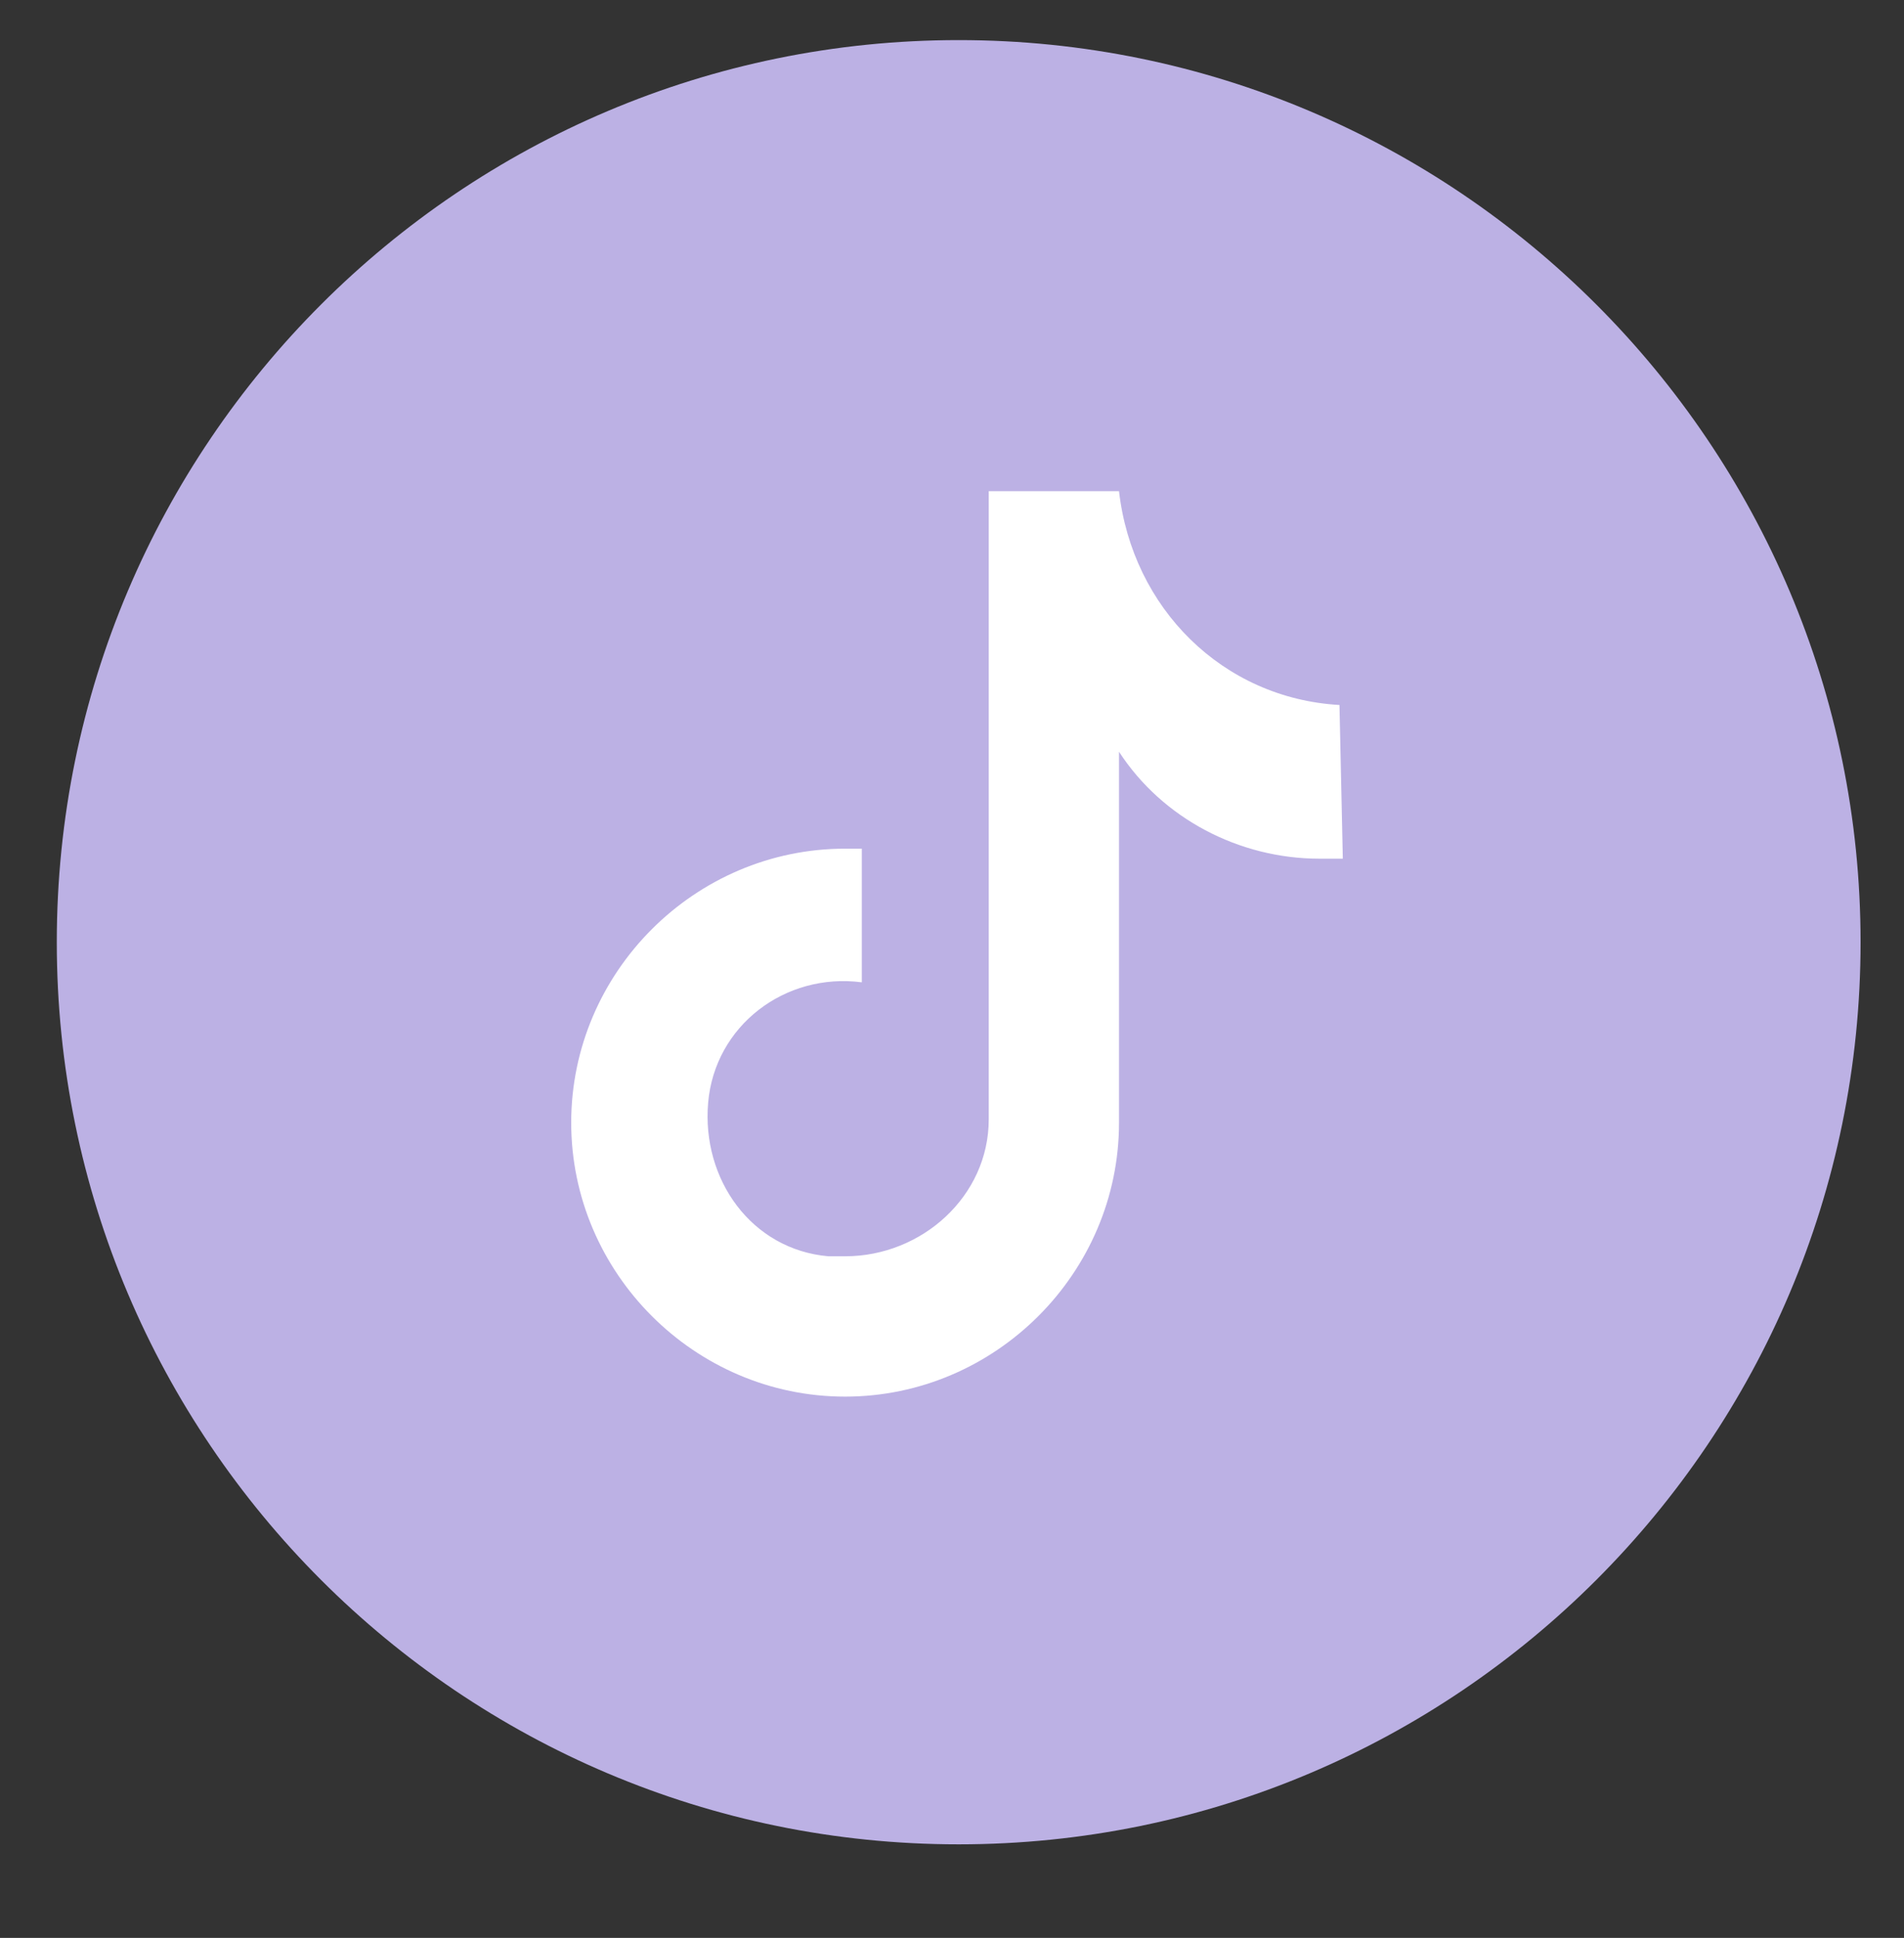
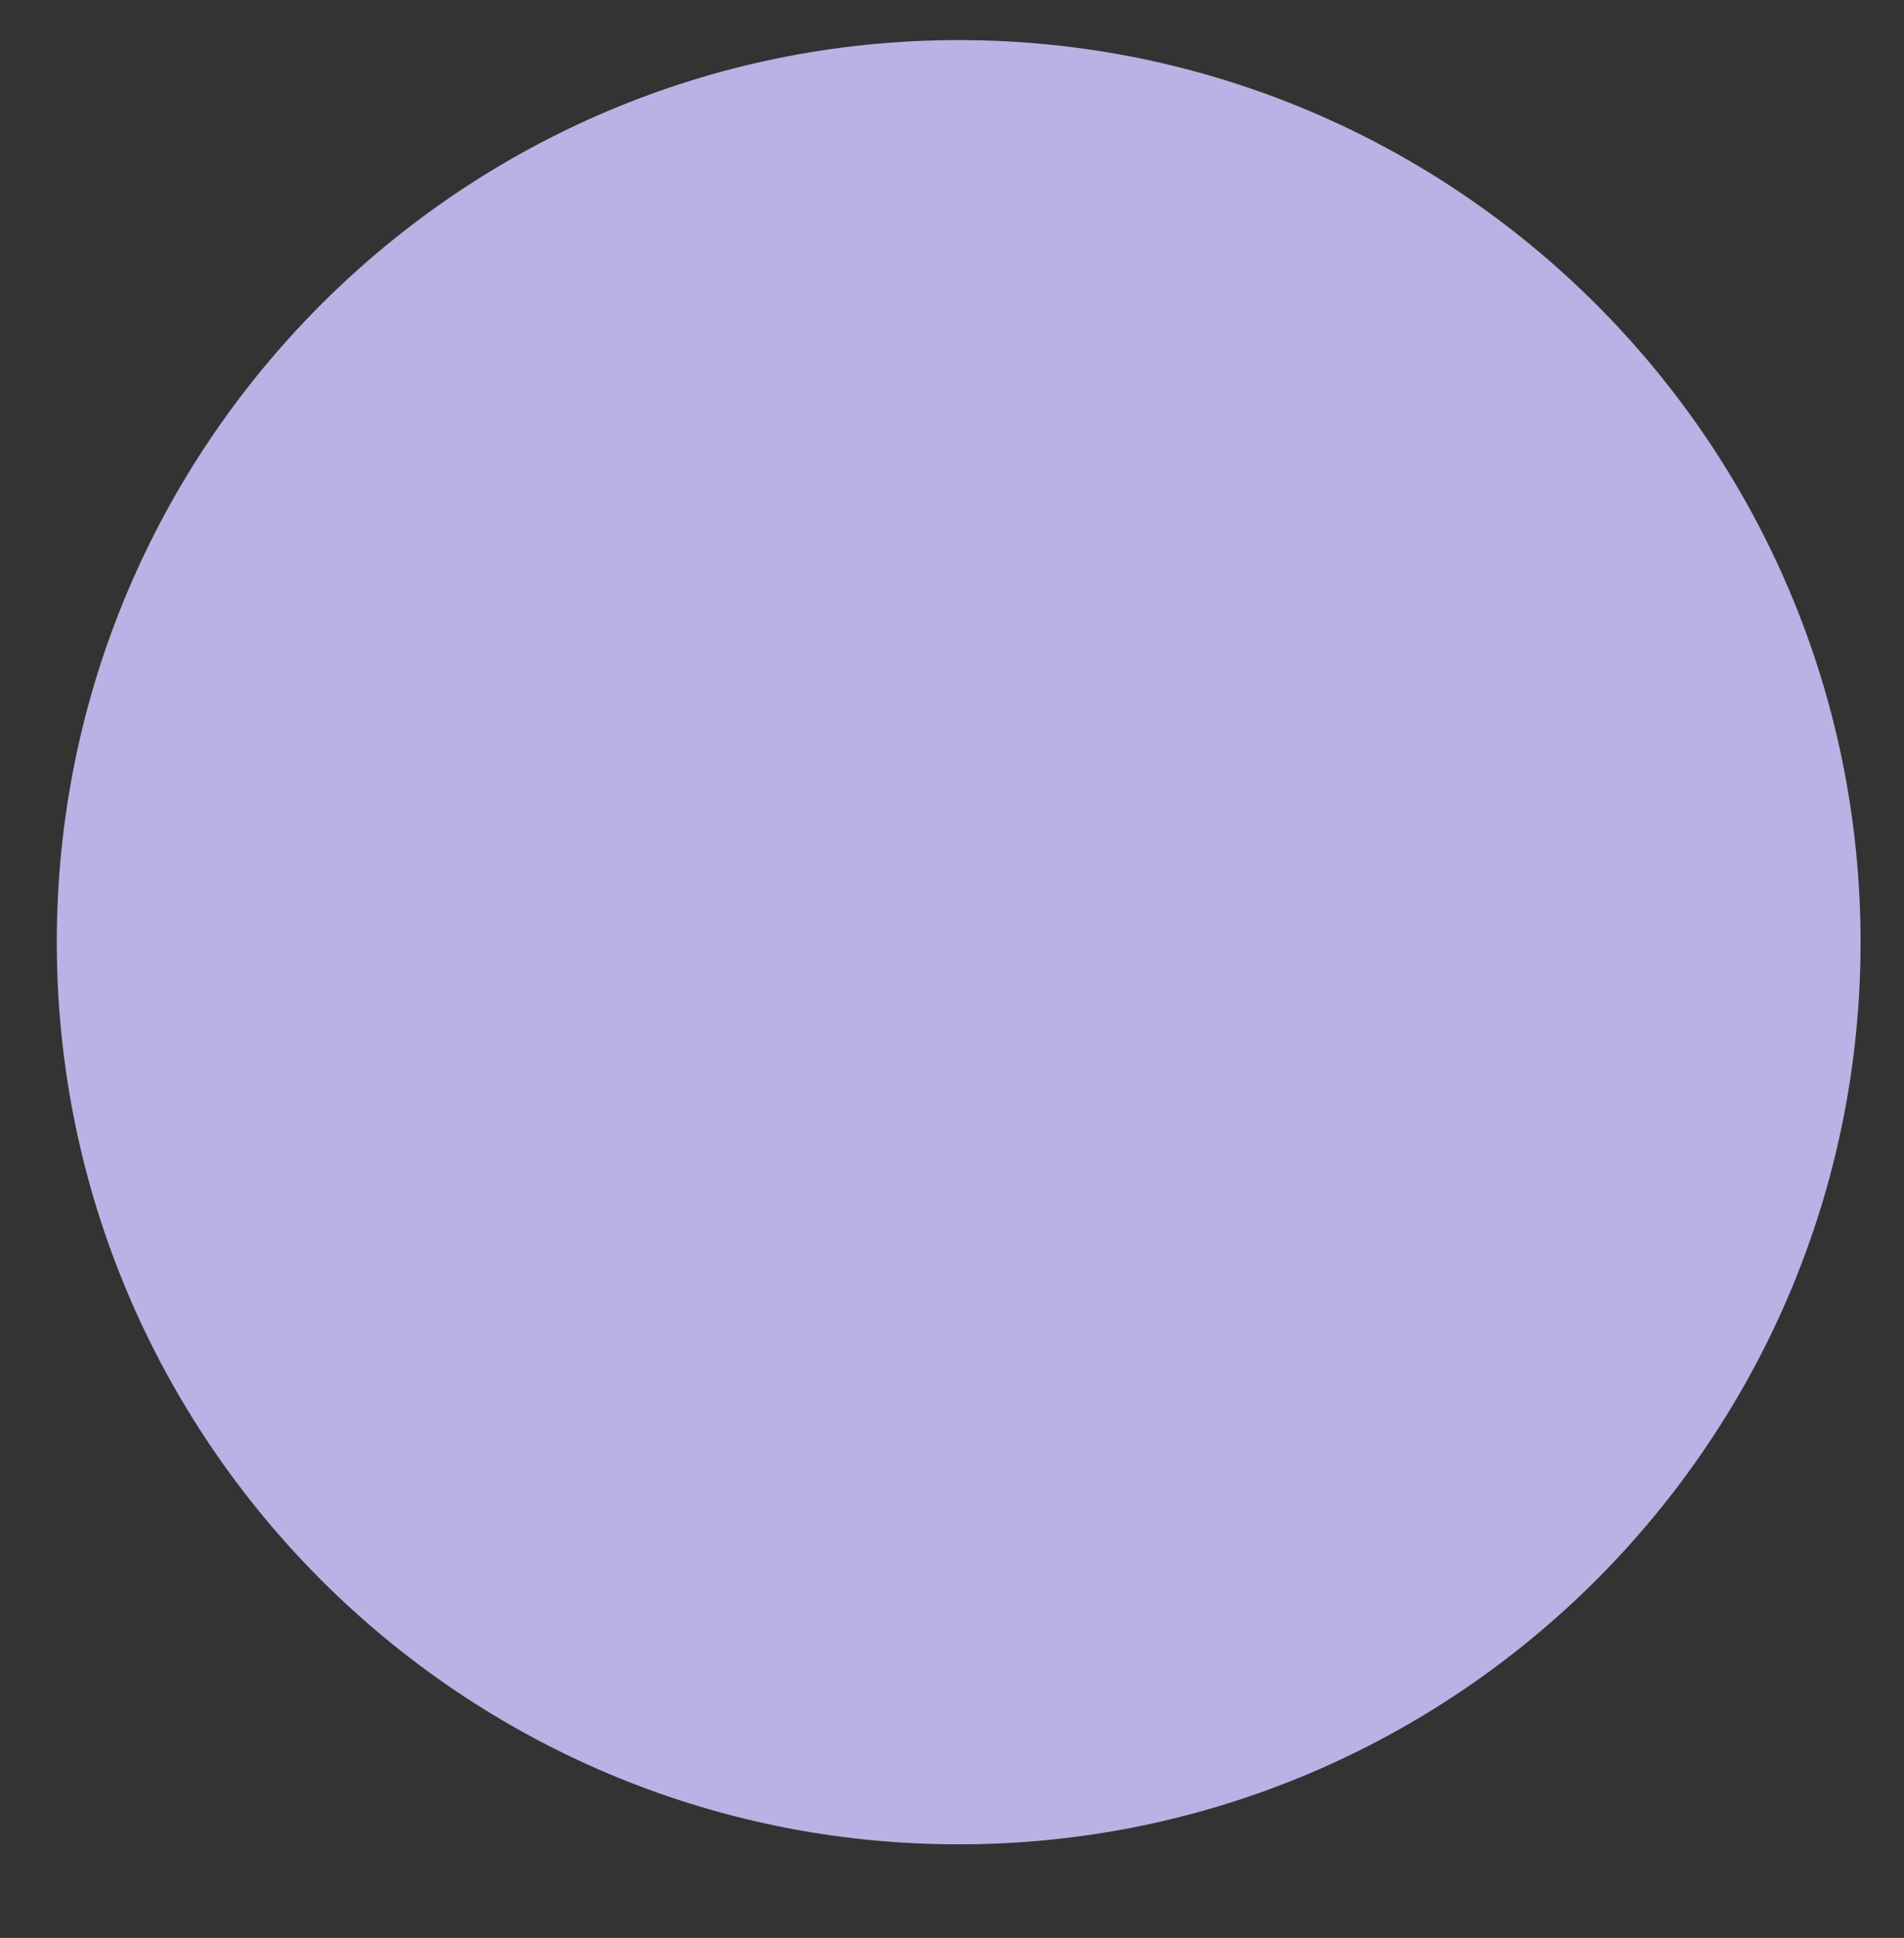
<svg xmlns="http://www.w3.org/2000/svg" version="1.1" id="レイヤー_1" x="0px" y="0px" viewBox="0 0 57 58" style="enable-background:new 0 0 57 58;" xml:space="preserve">
  <rect x="0" y="0" width="57" height="58" fill="#333333" stroke="none" />
  <style type="text/css">
	.st0{fill:#BCB1E4;}
	.st1{fill:#FFFFFF;}
</style>
  <path id="長方形_224_00000018918018853368875340000015682687027560932023_" class="st0" d="M28.7,1.2L28.7,1.2  c14.9,0,27,12.1,27,27l0,0c0,14.9-12.1,27-27,27l0,0c-14.9,0-27-12.1-27-27l0,0C1.7,13.3,13.8,1.2,28.7,1.2z" />
-   <path id="パス_51_00000156550796615166465610000008441291437733309581_" class="st1" d="M40.2,25.7c-0.2,0-0.4,0-0.7,0  c-2.4,0-4.7-1.2-6-3.2v11.1c0,4.5-3.7,8.2-8.2,8.2s-8.2-3.7-8.2-8.2s3.7-8.2,8.2-8.2c0.2,0,0.3,0,0.5,0v4c-2.3-0.3-4.4,1.3-4.6,3.6  s1.3,4.4,3.6,4.6c0.2,0,0.3,0,0.5,0c2.3,0,4.3-1.8,4.3-4.1V14.7h3.9c0.4,3.5,3.1,6.2,6.6,6.4L40.2,25.7" />
</svg>